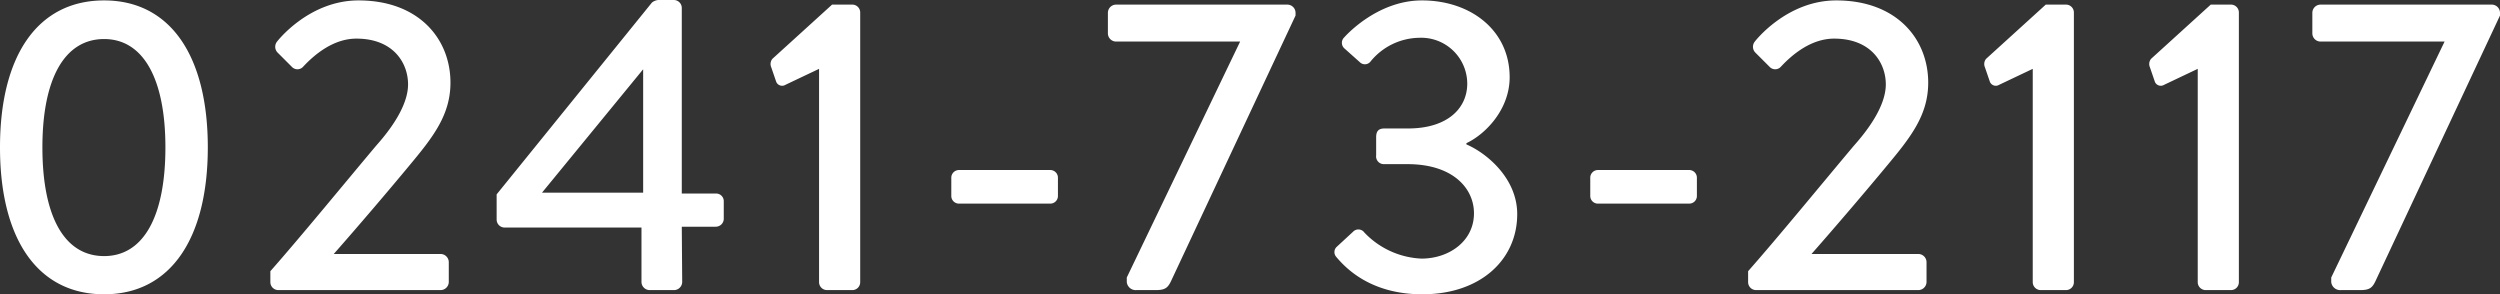
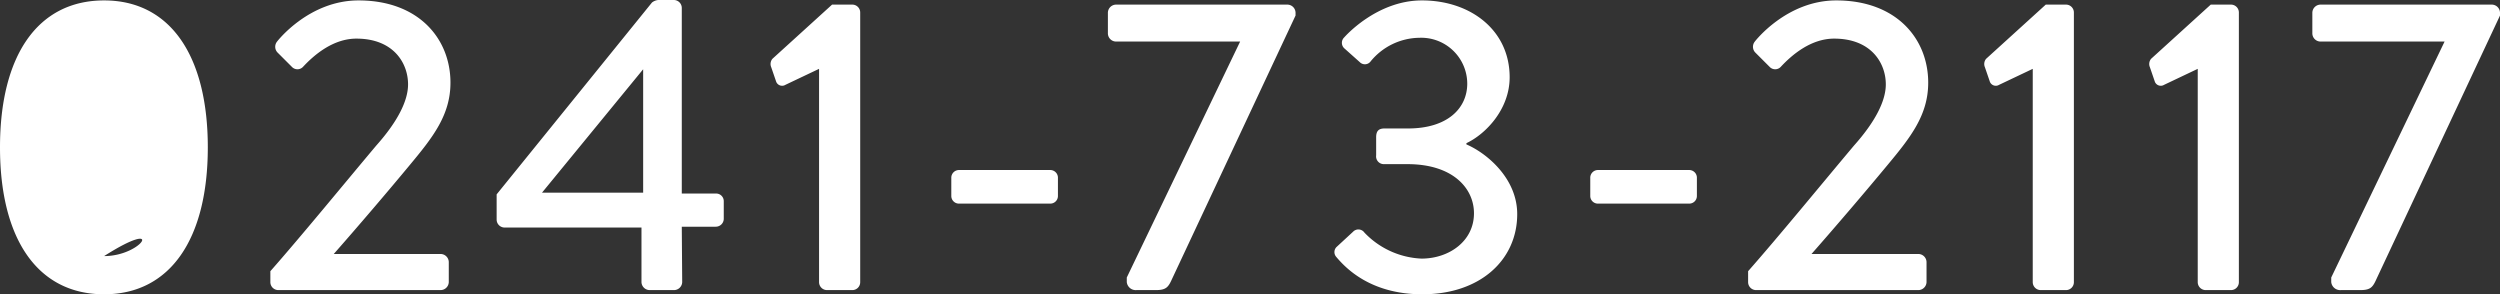
<svg xmlns="http://www.w3.org/2000/svg" width="357.3" height="42.06" viewBox="0 0 357.3 42.06">
  <rect x="0" y="0" width="357.3" height="42.06" fill="#333333" stroke="none" />
-   <path id="パス_141364" data-name="パス 141364" d="M18.96.6c9.42,0,14.82-7.86,14.82-21s-5.4-21-14.82-21c-9.48,0-14.88,7.86-14.88,21S9.48.6,18.96.6Zm0-5.46c-5.64,0-8.82-5.58-8.82-15.54,0-9.84,3.18-15.48,8.82-15.48,5.58,0,8.76,5.64,8.76,15.48C27.72-10.44,24.54-4.86,18.96-4.86ZM42.72-1.14A1.139,1.139,0,0,0,43.86,0H67.08a1.18,1.18,0,0,0,1.14-1.14V-4.02a1.18,1.18,0,0,0-1.14-1.14H51.78c3.54-4.02,7.74-8.94,10.92-12.78,3.24-3.9,5.76-7.08,5.76-11.7,0-6.3-4.56-11.76-13.14-11.76-7.14,0-11.64,5.88-11.64,5.88a1.182,1.182,0,0,0,.06,1.56l2.04,2.04a1.091,1.091,0,0,0,1.62,0c1.62-1.74,4.32-4.02,7.62-4.02,5.28,0,7.38,3.48,7.38,6.54,0,2.4-1.56,5.4-4.56,8.76C53.4-15.36,47.16-7.74,42.72-2.7ZM76.2-8.94H95.76v7.8A1.18,1.18,0,0,0,96.9,0h3.54a1.18,1.18,0,0,0,1.14-1.14l-.06-7.92h4.86a1.139,1.139,0,0,0,1.14-1.14v-2.52a1.09,1.09,0,0,0-1.14-1.08h-4.86V-40.32a1.139,1.139,0,0,0-1.14-1.14H98.16a1.689,1.689,0,0,0-.9.36L75.06-13.68v3.6A1.139,1.139,0,0,0,76.2-8.94Zm5.34-4.98L96-31.56v17.64Zm39.6,12.78A1.139,1.139,0,0,0,122.28,0h3.66a1.128,1.128,0,0,0,1.08-1.14V-39.66a1.128,1.128,0,0,0-1.08-1.14H123l-8.52,7.74a1.162,1.162,0,0,0-.18,1.2l.72,2.1a.909.909,0,0,0,1.32.42l4.8-2.28Zm20.04-11.22h12.96a1.09,1.09,0,0,0,1.14-1.08v-2.58a1.1,1.1,0,0,0-1.14-1.14H141.18a1.1,1.1,0,0,0-1.14,1.14v2.58A1.09,1.09,0,0,0,141.18-12.36ZM165.12-1.14A1.286,1.286,0,0,0,166.5,0h2.76c1.5,0,1.8-.42,2.34-1.62l17.64-37.62v-.42a1.18,1.18,0,0,0-1.14-1.14H163.56a1.18,1.18,0,0,0-1.14,1.14v3a1.18,1.18,0,0,0,1.14,1.14h17.76L165.12-1.8Zm29.94-3.6C196.38-3.18,199.92.6,207.36.6c8.28,0,13.56-4.92,13.56-11.46,0-5.16-4.44-8.76-7.26-9.96V-21c2.7-1.26,6.18-4.8,6.18-9.42,0-6.72-5.58-10.98-12.54-10.98-6.54,0-11.1,5.28-11.1,5.28a1.07,1.07,0,0,0,0,1.56l2.22,1.98a1.021,1.021,0,0,0,1.56-.12,9.146,9.146,0,0,1,6.96-3.36,6.58,6.58,0,0,1,6.84,6.54c0,3.54-2.82,6.42-8.46,6.42h-3.36c-.84,0-1.2.36-1.2,1.26v2.58A1.108,1.108,0,0,0,201.9-18h3.36c6.42,0,9.48,3.42,9.48,7.02,0,4.02-3.6,6.48-7.5,6.48a11.976,11.976,0,0,1-8.16-3.72,1.049,1.049,0,0,0-1.62-.12l-2.34,2.16A1.032,1.032,0,0,0,195.06-4.74Zm37.44-7.62h12.96a1.09,1.09,0,0,0,1.14-1.08v-2.58a1.1,1.1,0,0,0-1.14-1.14H232.5a1.1,1.1,0,0,0-1.14,1.14v2.58A1.09,1.09,0,0,0,232.5-12.36ZM253.92-1.14A1.139,1.139,0,0,0,255.06,0h23.22a1.18,1.18,0,0,0,1.14-1.14V-4.02a1.18,1.18,0,0,0-1.14-1.14h-15.3c3.54-4.02,7.74-8.94,10.92-12.78,3.24-3.9,5.76-7.08,5.76-11.7,0-6.3-4.56-11.76-13.14-11.76-7.14,0-11.64,5.88-11.64,5.88a1.182,1.182,0,0,0,.06,1.56l2.04,2.04a1.091,1.091,0,0,0,1.62,0c1.62-1.74,4.32-4.02,7.62-4.02,5.28,0,7.38,3.48,7.38,6.54,0,2.4-1.56,5.4-4.56,8.76-4.44,5.28-10.68,12.9-15.12,17.94Zm40.68,0A1.139,1.139,0,0,0,295.74,0h3.66a1.128,1.128,0,0,0,1.08-1.14V-39.66a1.128,1.128,0,0,0-1.08-1.14h-2.94l-8.52,7.74a1.162,1.162,0,0,0-.18,1.2l.72,2.1a.909.909,0,0,0,1.32.42l4.8-2.28Zm23.58,0A1.139,1.139,0,0,0,319.32,0h3.66a1.128,1.128,0,0,0,1.08-1.14V-39.66a1.128,1.128,0,0,0-1.08-1.14h-2.94l-8.52,7.74a1.162,1.162,0,0,0-.18,1.2l.72,2.1a.909.909,0,0,0,1.32.42l4.8-2.28Zm19.08,0A1.286,1.286,0,0,0,338.64,0h2.76c1.5,0,1.8-.42,2.34-1.62l17.64-37.62v-.42a1.18,1.18,0,0,0-1.14-1.14H335.7a1.18,1.18,0,0,0-1.14,1.14v3a1.18,1.18,0,0,0,1.14,1.14h17.76L337.26-1.8Z" transform="translate(-4.08 41.46)" fill="#fff" />
+   <path id="パス_141364" data-name="パス 141364" d="M18.96.6c9.42,0,14.82-7.86,14.82-21s-5.4-21-14.82-21c-9.48,0-14.88,7.86-14.88,21S9.48.6,18.96.6Zm0-5.46C27.72-10.44,24.54-4.86,18.96-4.86ZM42.72-1.14A1.139,1.139,0,0,0,43.86,0H67.08a1.18,1.18,0,0,0,1.14-1.14V-4.02a1.18,1.18,0,0,0-1.14-1.14H51.78c3.54-4.02,7.74-8.94,10.92-12.78,3.24-3.9,5.76-7.08,5.76-11.7,0-6.3-4.56-11.76-13.14-11.76-7.14,0-11.64,5.88-11.64,5.88a1.182,1.182,0,0,0,.06,1.56l2.04,2.04a1.091,1.091,0,0,0,1.62,0c1.62-1.74,4.32-4.02,7.62-4.02,5.28,0,7.38,3.48,7.38,6.54,0,2.4-1.56,5.4-4.56,8.76C53.4-15.36,47.16-7.74,42.72-2.7ZM76.2-8.94H95.76v7.8A1.18,1.18,0,0,0,96.9,0h3.54a1.18,1.18,0,0,0,1.14-1.14l-.06-7.92h4.86a1.139,1.139,0,0,0,1.14-1.14v-2.52a1.09,1.09,0,0,0-1.14-1.08h-4.86V-40.32a1.139,1.139,0,0,0-1.14-1.14H98.16a1.689,1.689,0,0,0-.9.36L75.06-13.68v3.6A1.139,1.139,0,0,0,76.2-8.94Zm5.34-4.98L96-31.56v17.64Zm39.6,12.78A1.139,1.139,0,0,0,122.28,0h3.66a1.128,1.128,0,0,0,1.08-1.14V-39.66a1.128,1.128,0,0,0-1.08-1.14H123l-8.52,7.74a1.162,1.162,0,0,0-.18,1.2l.72,2.1a.909.909,0,0,0,1.32.42l4.8-2.28Zm20.04-11.22h12.96a1.09,1.09,0,0,0,1.14-1.08v-2.58a1.1,1.1,0,0,0-1.14-1.14H141.18a1.1,1.1,0,0,0-1.14,1.14v2.58A1.09,1.09,0,0,0,141.18-12.36ZM165.12-1.14A1.286,1.286,0,0,0,166.5,0h2.76c1.5,0,1.8-.42,2.34-1.62l17.64-37.62v-.42a1.18,1.18,0,0,0-1.14-1.14H163.56a1.18,1.18,0,0,0-1.14,1.14v3a1.18,1.18,0,0,0,1.14,1.14h17.76L165.12-1.8Zm29.94-3.6C196.38-3.18,199.92.6,207.36.6c8.28,0,13.56-4.92,13.56-11.46,0-5.16-4.44-8.76-7.26-9.96V-21c2.7-1.26,6.18-4.8,6.18-9.42,0-6.72-5.58-10.98-12.54-10.98-6.54,0-11.1,5.28-11.1,5.28a1.07,1.07,0,0,0,0,1.56l2.22,1.98a1.021,1.021,0,0,0,1.56-.12,9.146,9.146,0,0,1,6.96-3.36,6.58,6.58,0,0,1,6.84,6.54c0,3.54-2.82,6.42-8.46,6.42h-3.36c-.84,0-1.2.36-1.2,1.26v2.58A1.108,1.108,0,0,0,201.9-18h3.36c6.42,0,9.48,3.42,9.48,7.02,0,4.02-3.6,6.48-7.5,6.48a11.976,11.976,0,0,1-8.16-3.72,1.049,1.049,0,0,0-1.62-.12l-2.34,2.16A1.032,1.032,0,0,0,195.06-4.74Zm37.44-7.62h12.96a1.09,1.09,0,0,0,1.14-1.08v-2.58a1.1,1.1,0,0,0-1.14-1.14H232.5a1.1,1.1,0,0,0-1.14,1.14v2.58A1.09,1.09,0,0,0,232.5-12.36ZM253.92-1.14A1.139,1.139,0,0,0,255.06,0h23.22a1.18,1.18,0,0,0,1.14-1.14V-4.02a1.18,1.18,0,0,0-1.14-1.14h-15.3c3.54-4.02,7.74-8.94,10.92-12.78,3.24-3.9,5.76-7.08,5.76-11.7,0-6.3-4.56-11.76-13.14-11.76-7.14,0-11.64,5.88-11.64,5.88a1.182,1.182,0,0,0,.06,1.56l2.04,2.04a1.091,1.091,0,0,0,1.62,0c1.62-1.74,4.32-4.02,7.62-4.02,5.28,0,7.38,3.48,7.38,6.54,0,2.4-1.56,5.4-4.56,8.76-4.44,5.28-10.68,12.9-15.12,17.94Zm40.68,0A1.139,1.139,0,0,0,295.74,0h3.66a1.128,1.128,0,0,0,1.08-1.14V-39.66a1.128,1.128,0,0,0-1.08-1.14h-2.94l-8.52,7.74a1.162,1.162,0,0,0-.18,1.2l.72,2.1a.909.909,0,0,0,1.32.42l4.8-2.28Zm23.58,0A1.139,1.139,0,0,0,319.32,0h3.66a1.128,1.128,0,0,0,1.08-1.14V-39.66a1.128,1.128,0,0,0-1.08-1.14h-2.94l-8.52,7.74a1.162,1.162,0,0,0-.18,1.2l.72,2.1a.909.909,0,0,0,1.32.42l4.8-2.28Zm19.08,0A1.286,1.286,0,0,0,338.64,0h2.76c1.5,0,1.8-.42,2.34-1.62l17.64-37.62v-.42a1.18,1.18,0,0,0-1.14-1.14H335.7a1.18,1.18,0,0,0-1.14,1.14v3a1.18,1.18,0,0,0,1.14,1.14h17.76L337.26-1.8Z" transform="translate(-4.08 41.46)" fill="#fff" />
</svg>